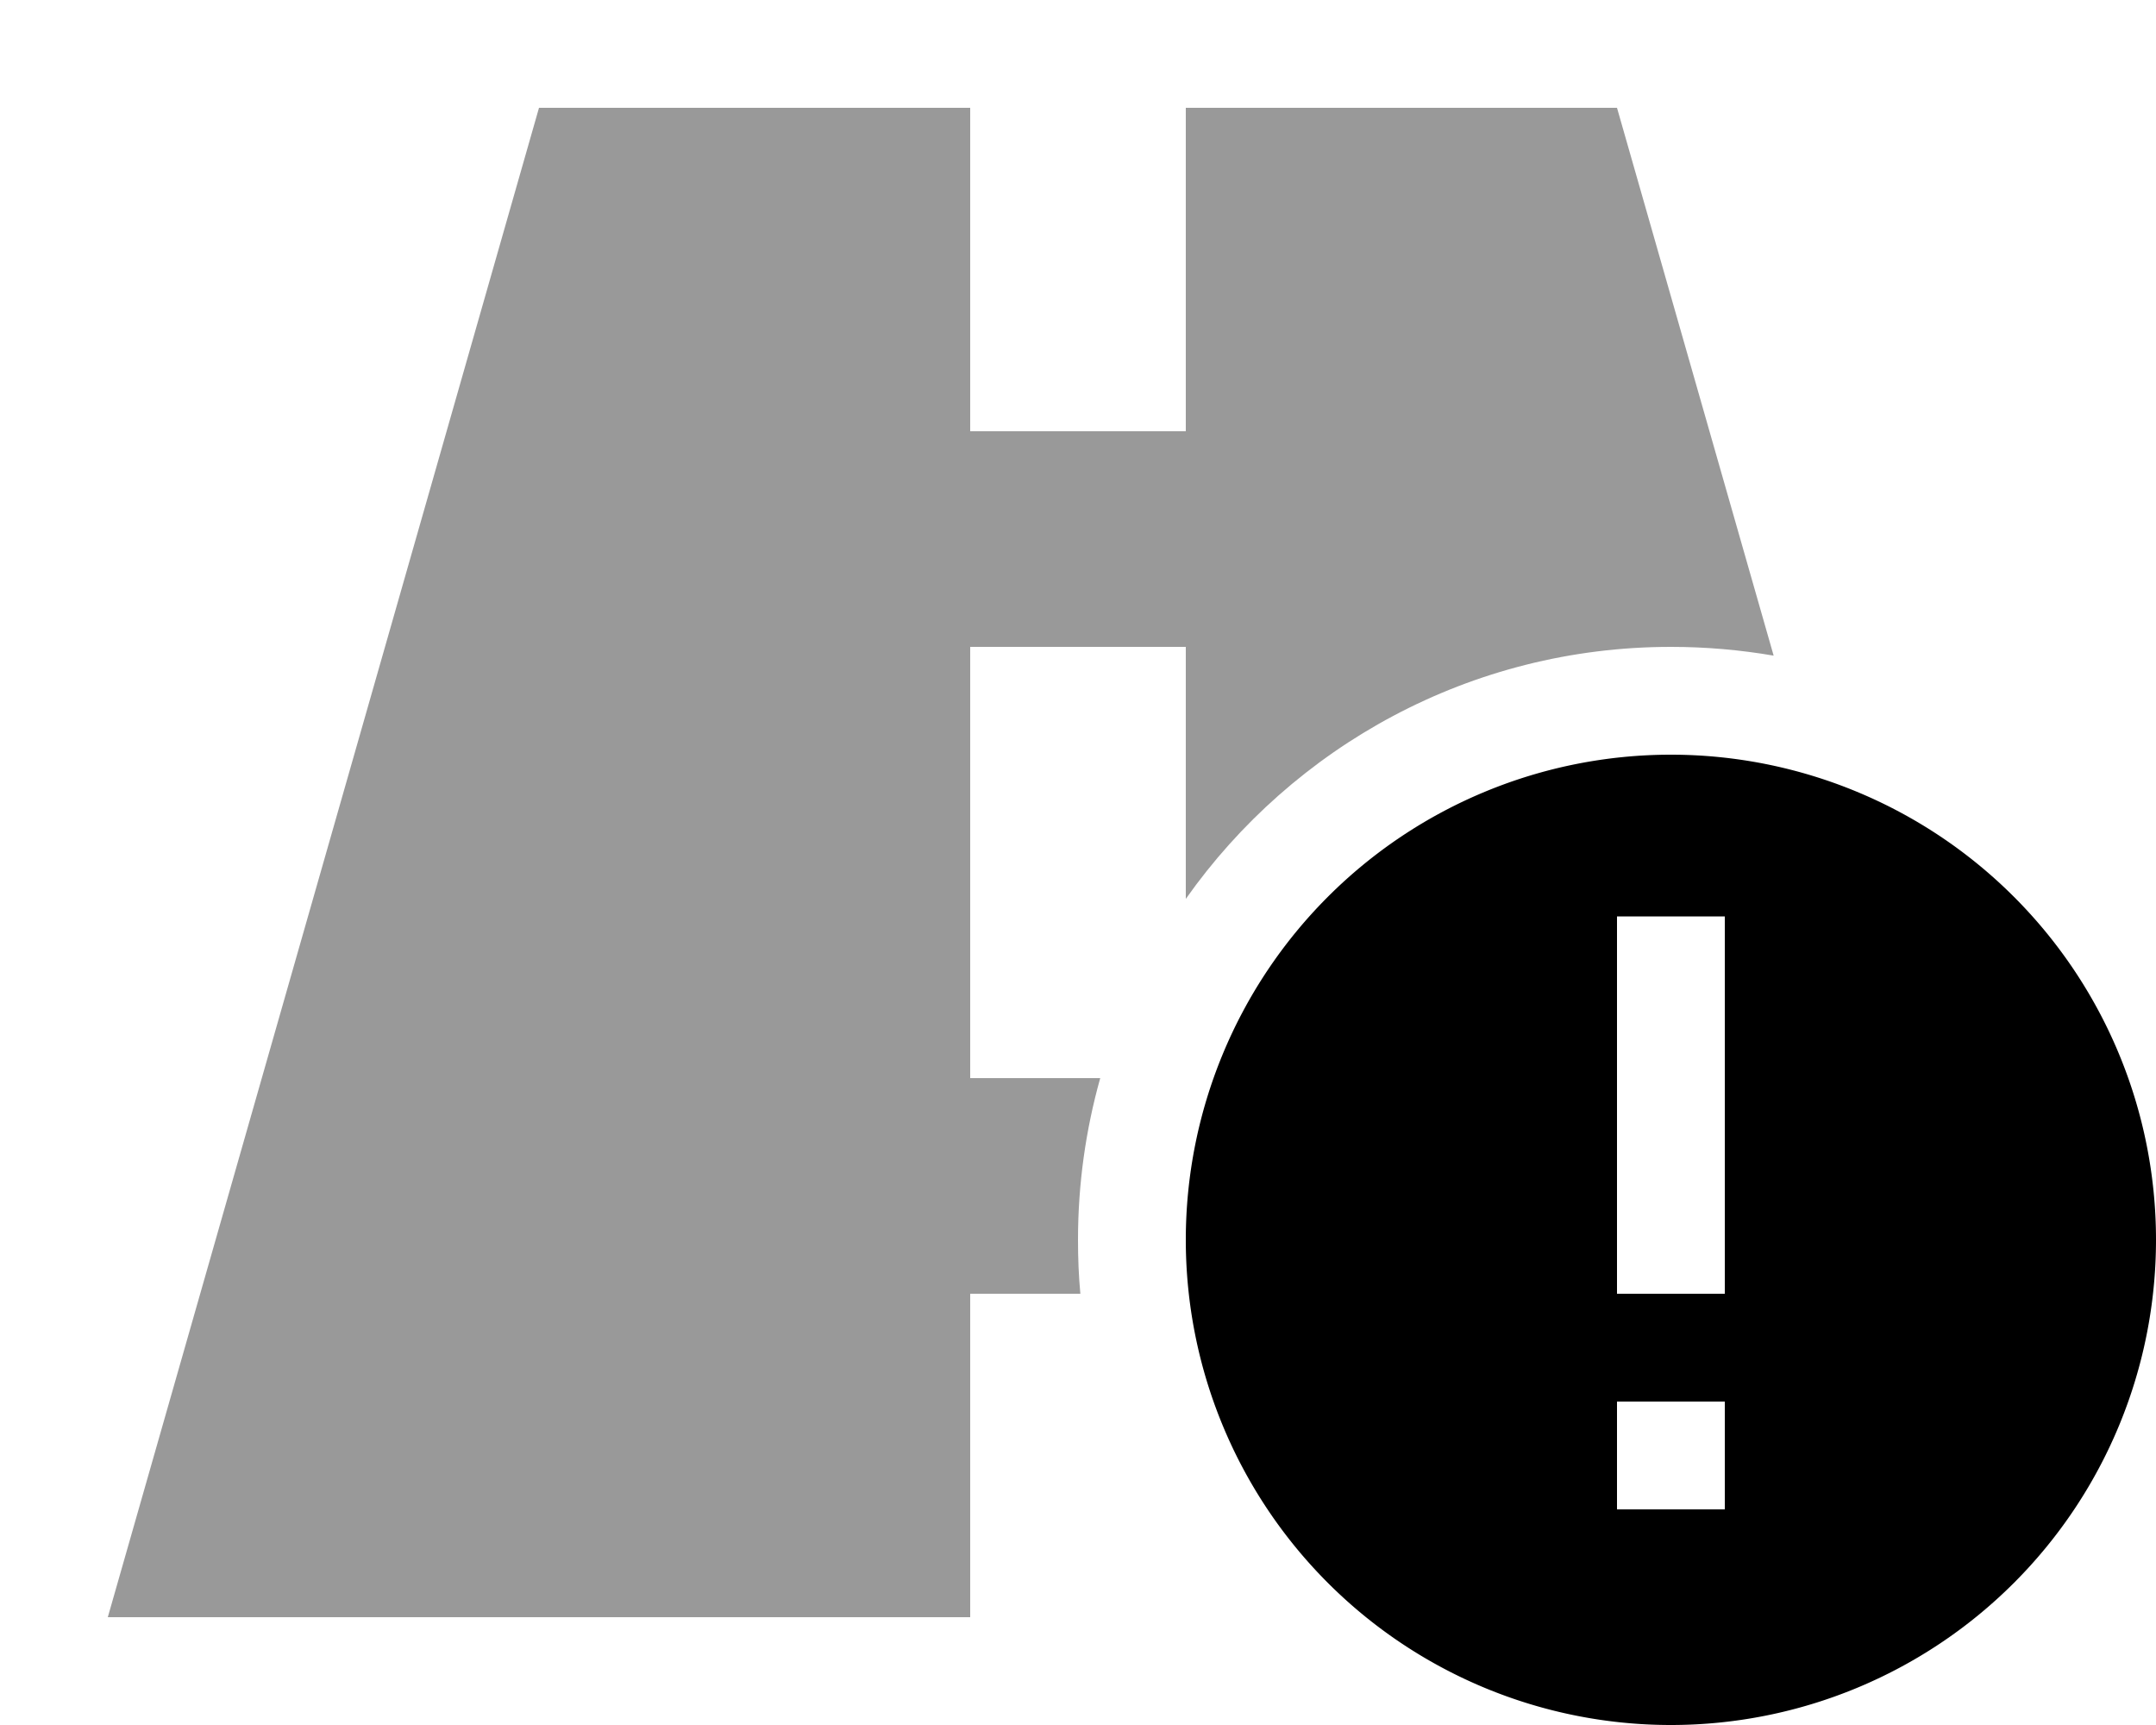
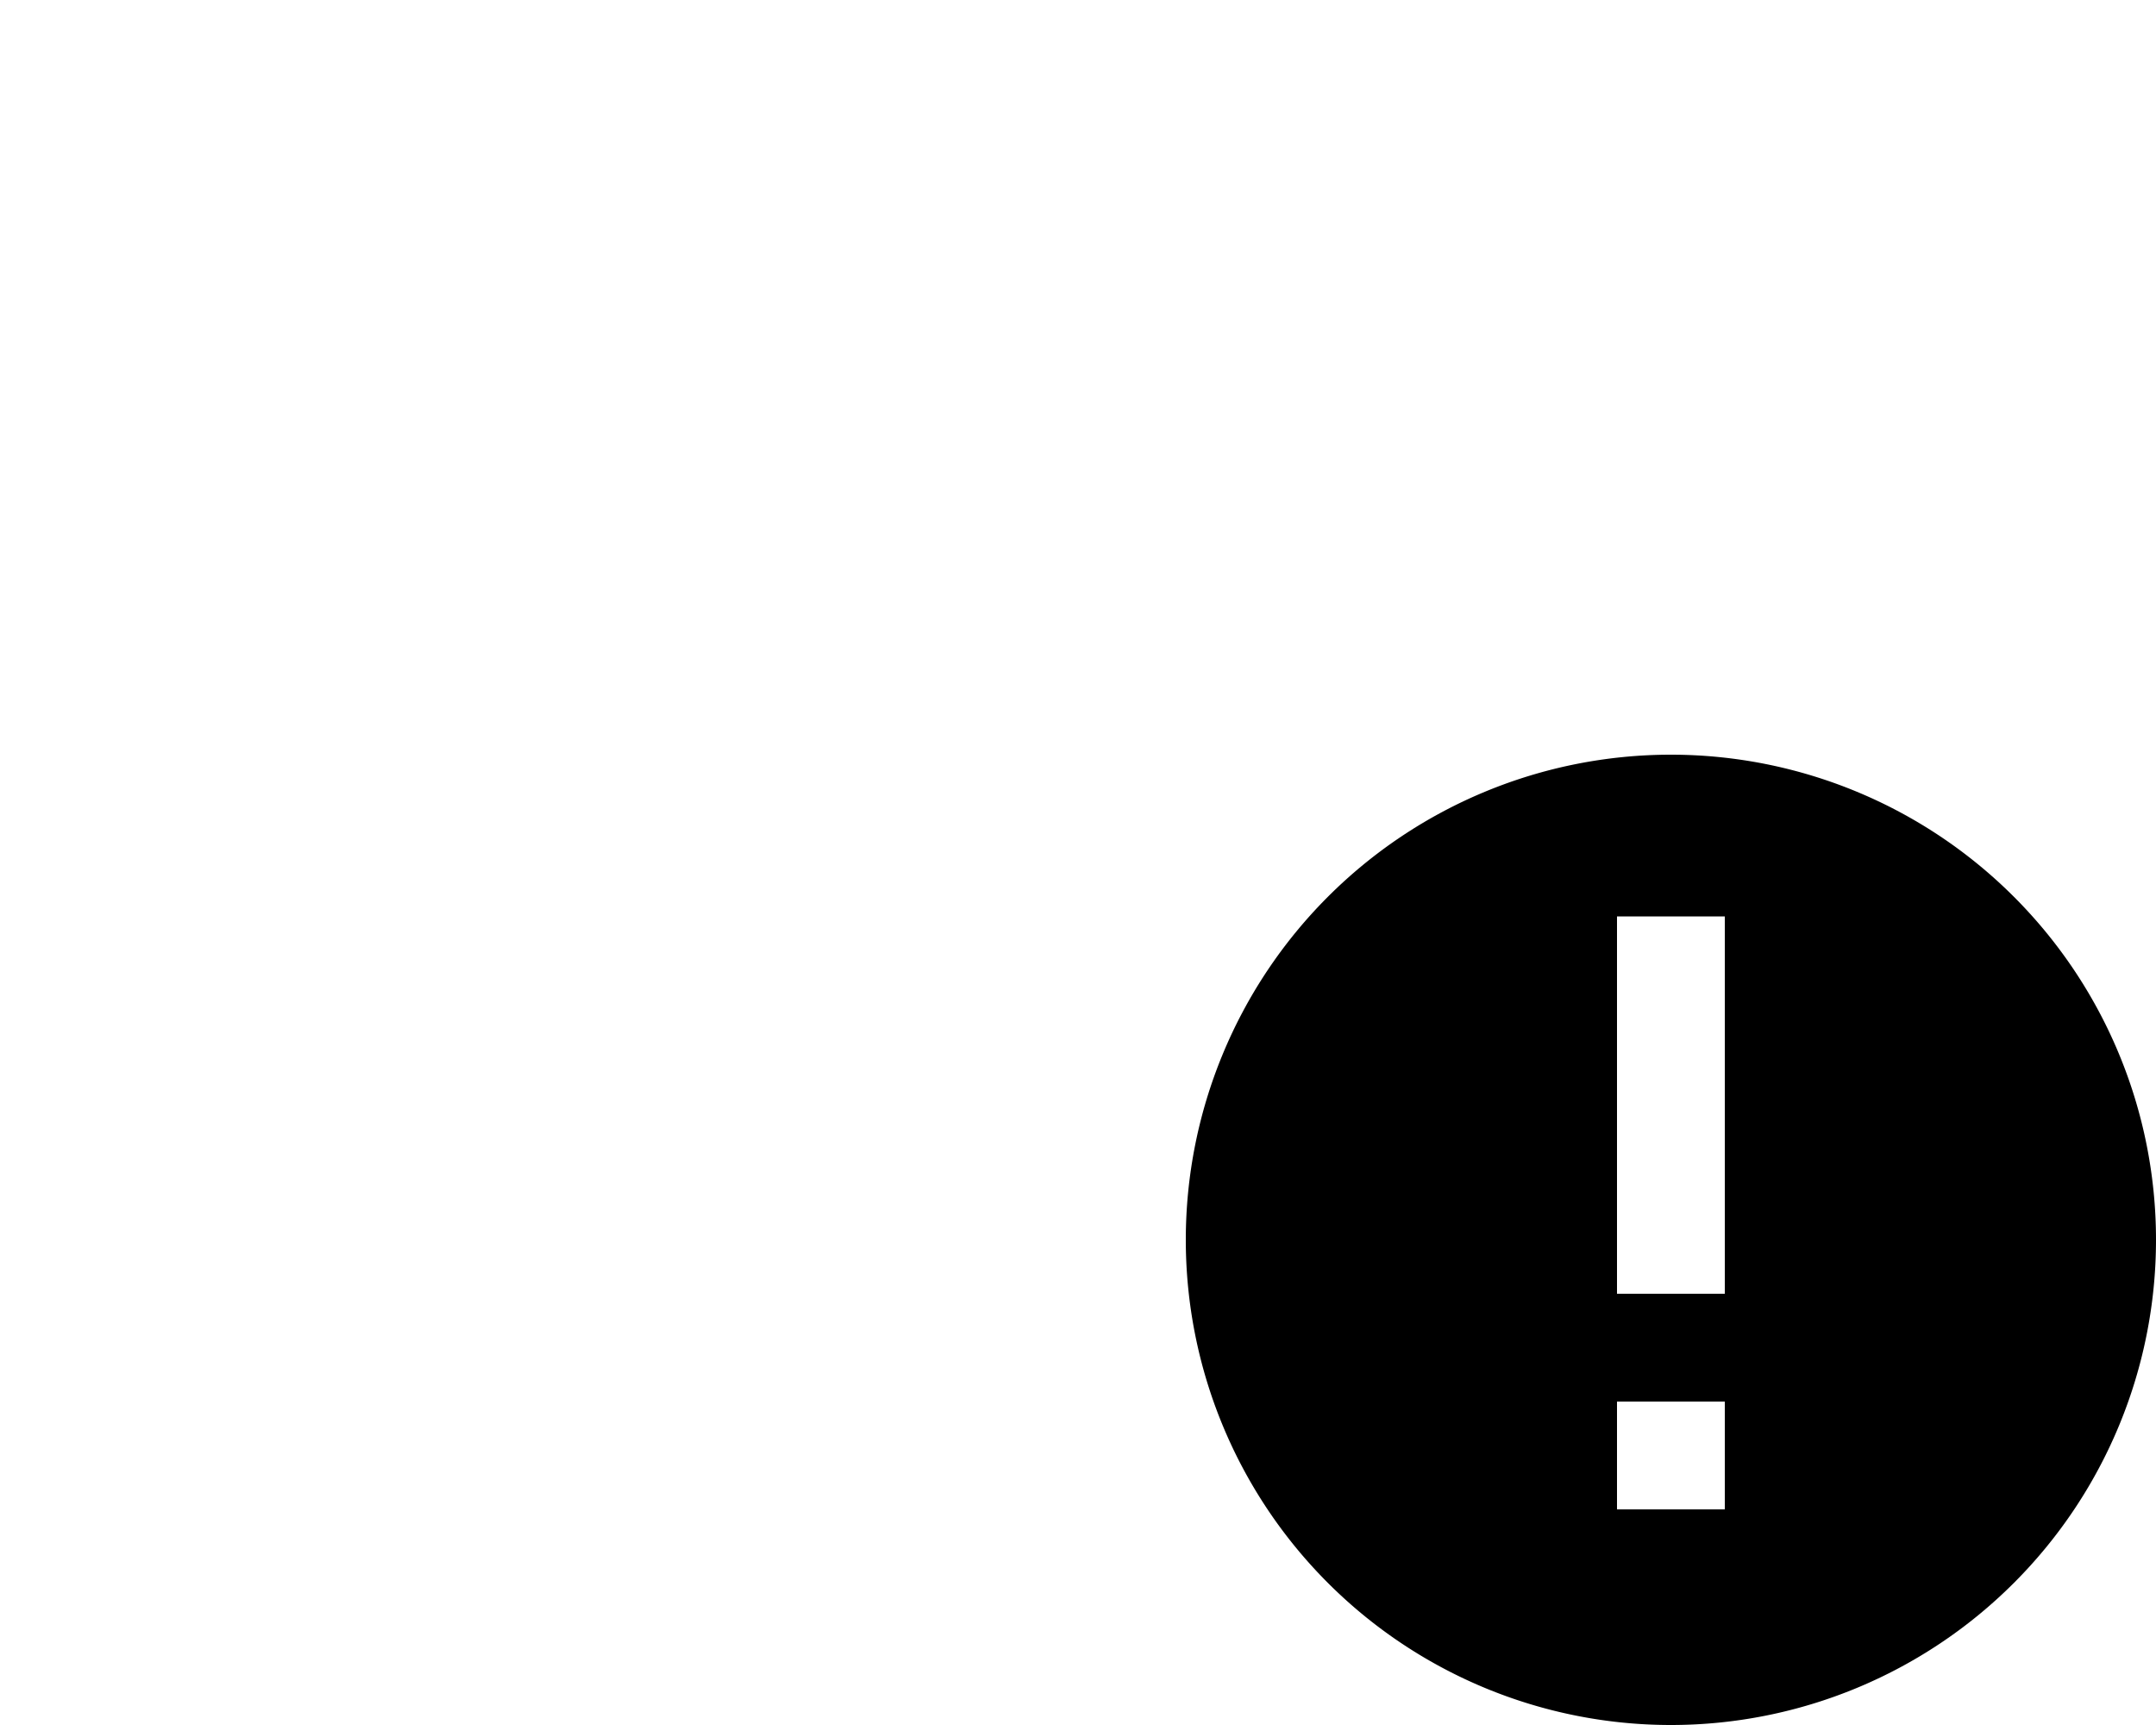
<svg xmlns="http://www.w3.org/2000/svg" viewBox="0 0 640 512">
  <defs>
    <style>.fa-secondary{opacity:.4}</style>
  </defs>
-   <path class="fa-secondary" d="M32 480l256 0 0-64 0-32 32.7 0c-.5-5.3-.7-10.6-.7-16c0-16.6 2.3-32.7 6.6-48L288 320l0-32 0-64 0-32 64 0 0 32 0 42.8c31.9-45.2 84.5-74.8 144-74.8c10.4 0 20.6 .9 30.5 2.6L480 32 352 32l0 64 0 32-64 0 0-32 0-64L160 32 32 480z" />
  <path class="fa-primary" d="M352 368a144 144 0 1 1 288 0 144 144 0 1 1 -288 0zm160 48l-32 0 0 32 32 0 0-32zm0-128l0-16-32 0 0 16 0 80 0 16 32 0 0-16 0-80z" />
</svg>